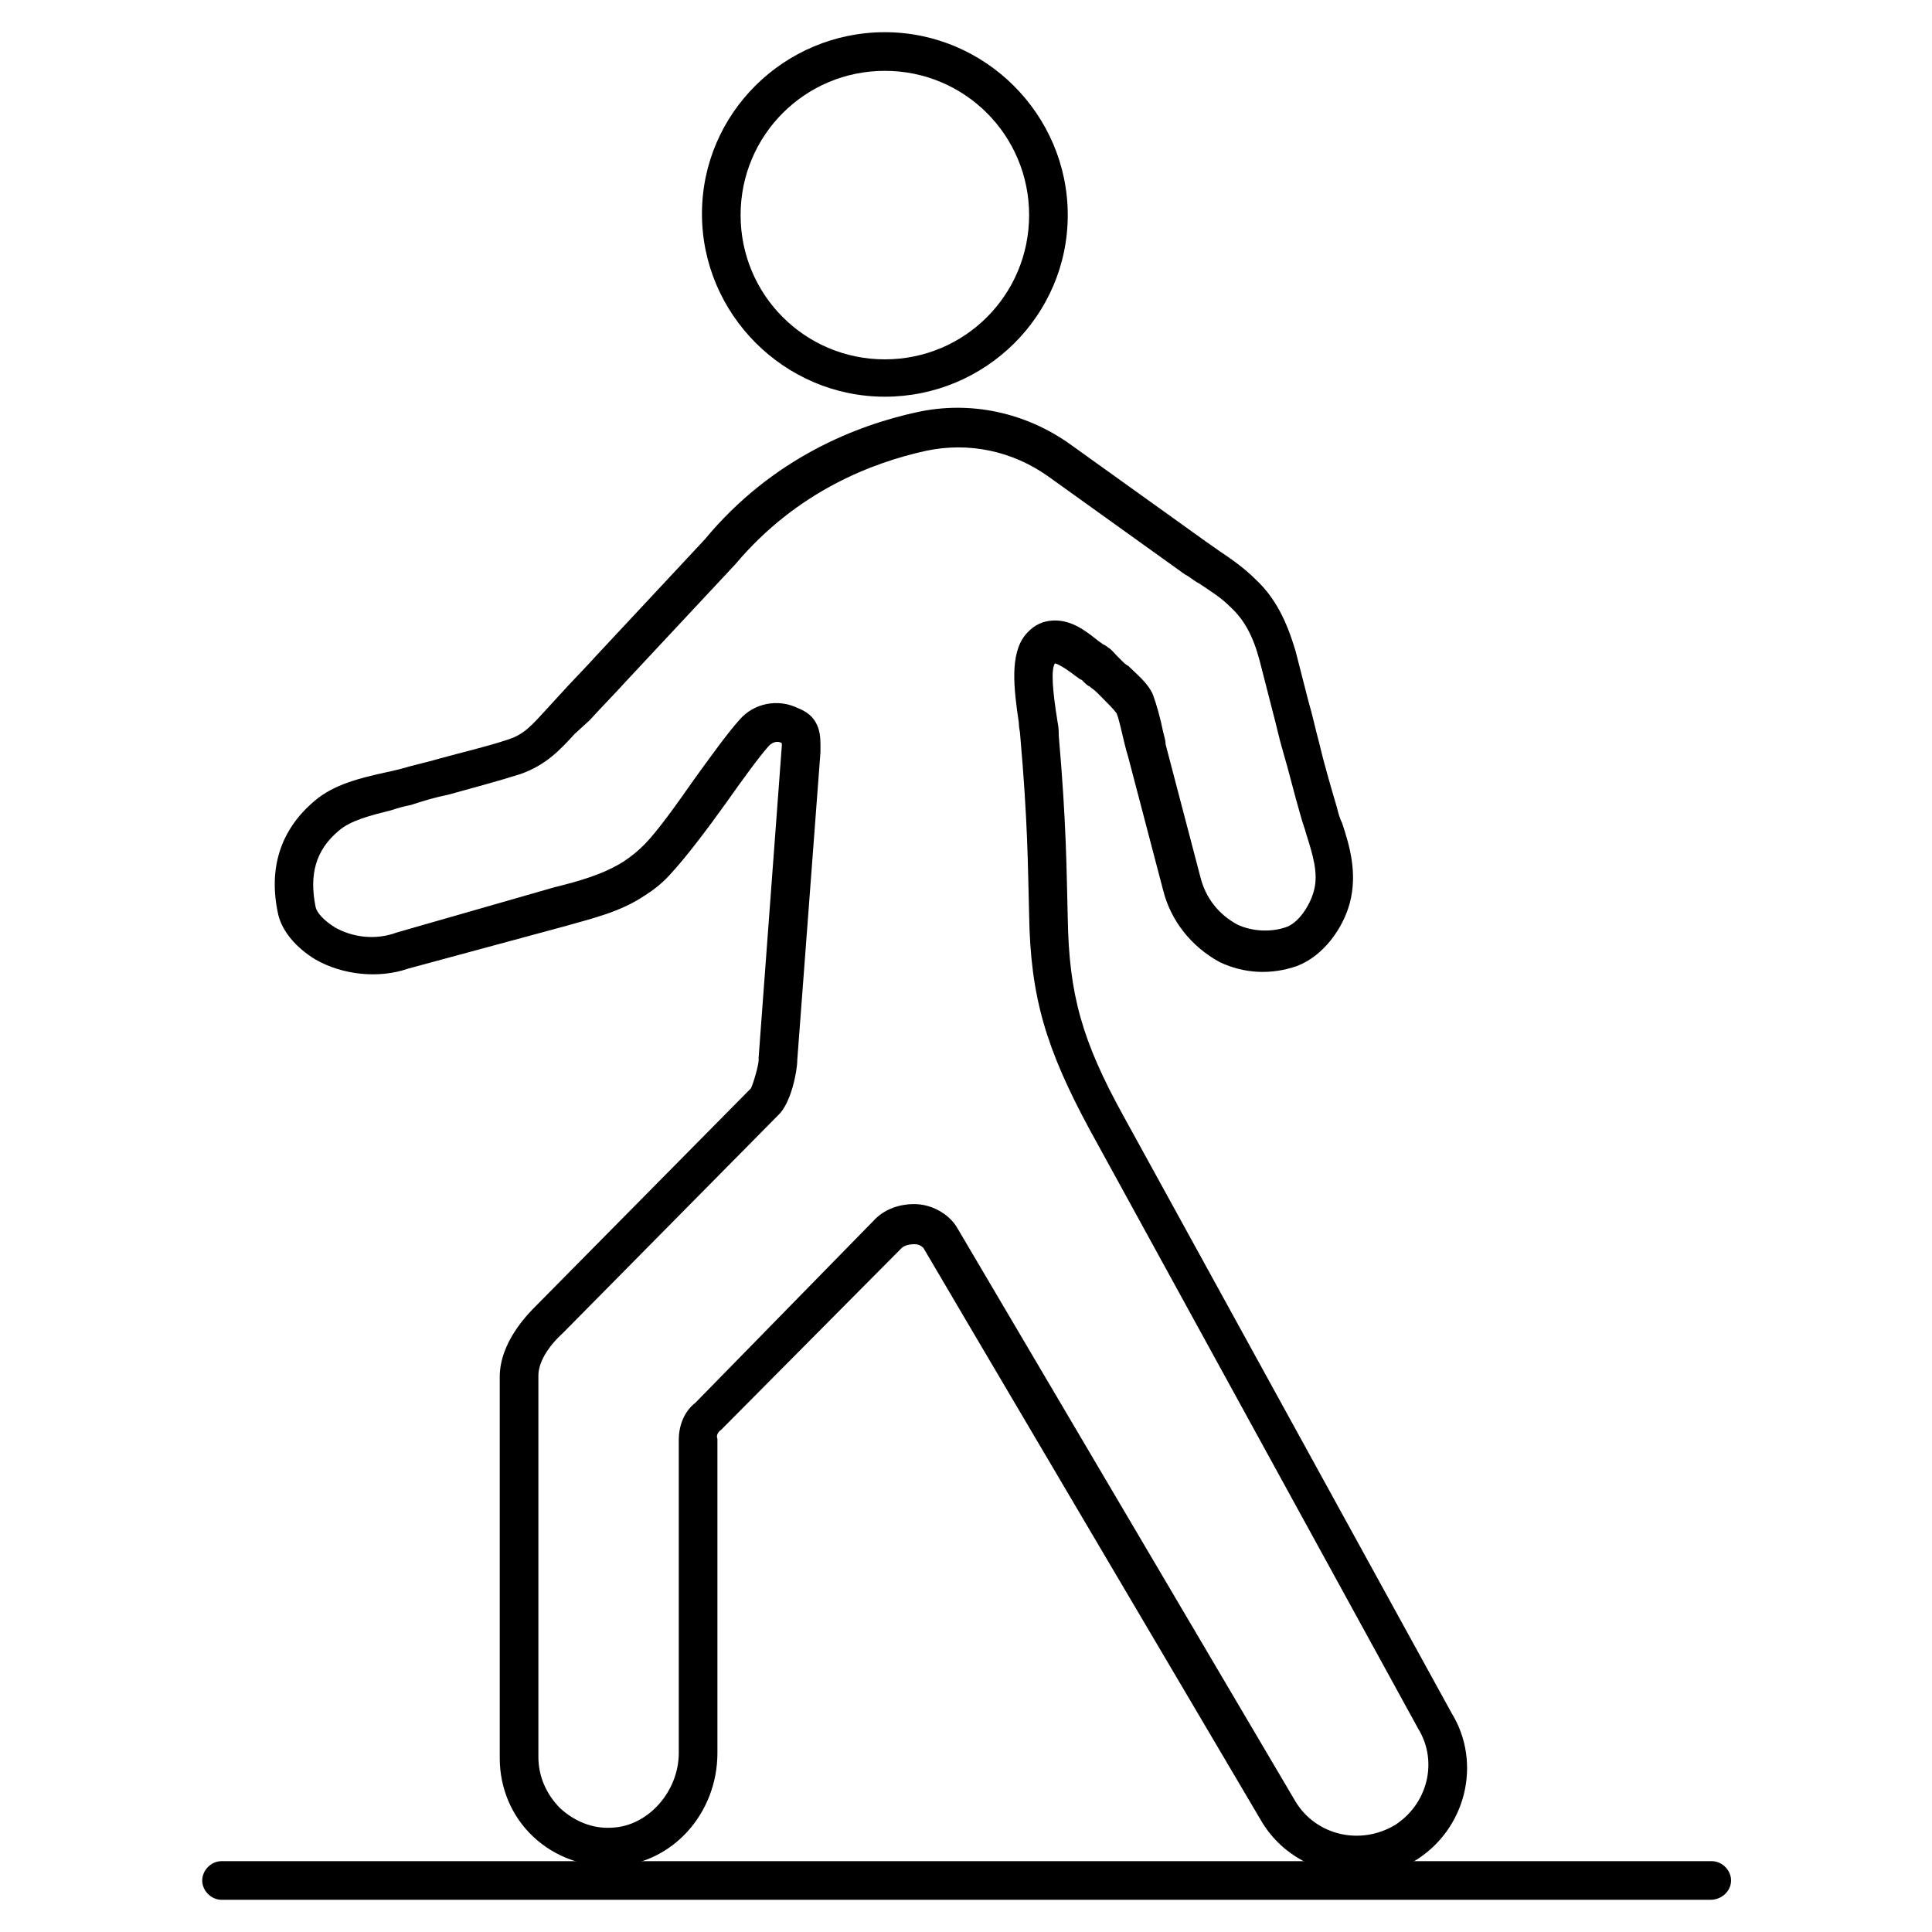
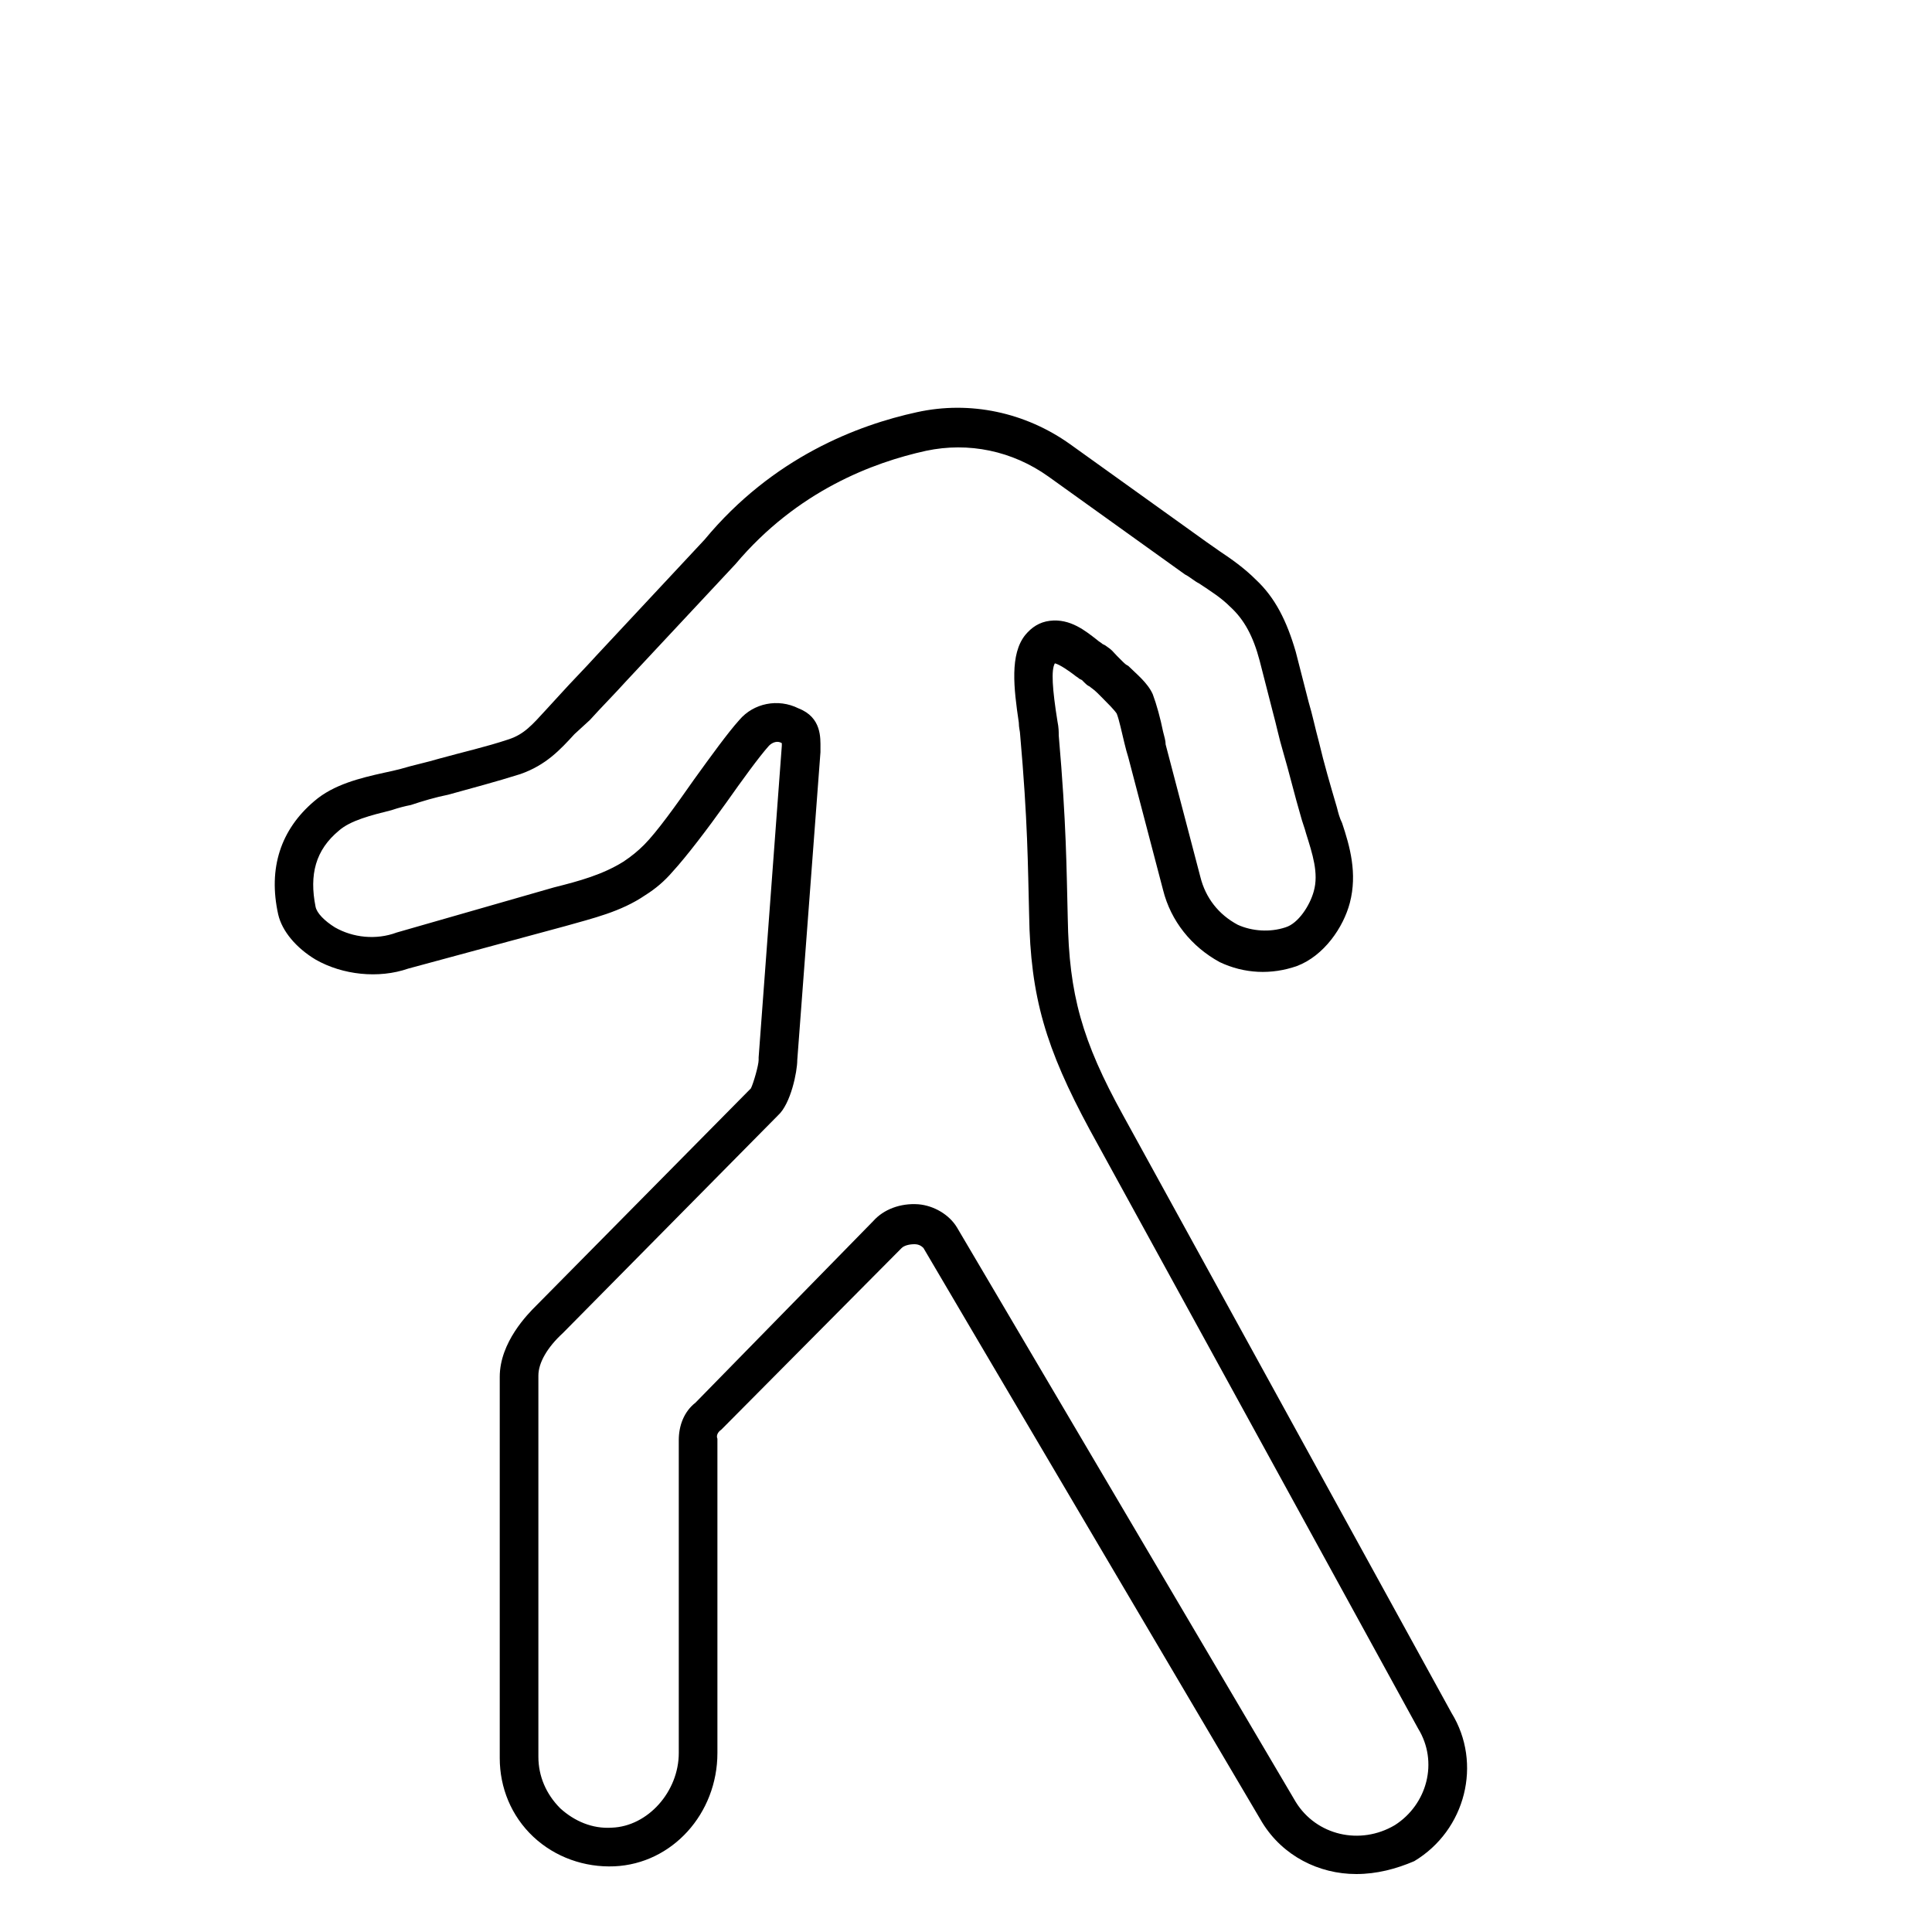
<svg xmlns="http://www.w3.org/2000/svg" version="1.1" id="Layer_1" x="0px" y="0px" width="150px" height="150px" viewBox="0 0 150 150" style="enable-background:new 0 0 150 150;" xml:space="preserve">
  <g>
    <g>
      <g>
        <path d="M105.3,145.5c-2.9,0-5.7-1.4-7.3-4c0,0-26.2-44.4-26.3-44.6c-0.1-0.1-0.3-0.3-0.7-0.3c-0.4,0-0.8,0.1-1,0.3     c0,0-0.1,0.1-0.1,0.1L56,111c-0.3,0.2-0.4,0.5-0.3,0.7l0,24.4c0,4.7-3.5,8.6-8,8.8c-2.3,0.1-4.6-0.7-6.3-2.3     c-1.7-1.6-2.6-3.8-2.6-6.1l0-29.6c0-2.7,2.2-4.9,2.8-5.5l16.7-16.9c0.2-0.4,0.6-1.8,0.6-2.2c0,0,0-0.1,0-0.2l1.8-24.2     c0-0.1,0-0.1,0-0.2c0,0,0,0,0,0c-0.3-0.2-0.7-0.1-1,0.2c-0.8,0.9-2.1,2.7-3.3,4.4c-1.5,2.1-3.1,4.2-4.2,5.4     c-0.6,0.7-1.3,1.3-2.1,1.8c-1.9,1.3-4.1,1.8-6.2,2.4l-12.2,3.3c-2.3,0.8-5.1,0.5-7.2-0.7c-1.5-0.9-2.6-2.2-2.9-3.5     c-0.8-3.6,0.2-6.6,2.8-8.8c1.5-1.3,3.6-1.8,5.4-2.2c0.5-0.1,0.9-0.2,1.3-0.3c1-0.3,2-0.5,3-0.8c1.8-0.5,3.6-0.9,5.4-1.5     c1.2-0.4,1.8-1.1,2.9-2.3l1.1-1.2c0.9-1,1.9-2,2.8-3l8.4-9C60,35.5,66.6,33,71.2,32c4.1-0.9,8.4,0,11.9,2.5l10.6,7.6     c0.3,0.2,0.7,0.5,1,0.7c0.9,0.6,1.9,1.3,2.8,2.2c1.5,1.4,2.4,3.2,3.1,5.6l1,3.9c0.3,1,0.5,2,0.8,3.1c0.4,1.7,0.9,3.4,1.4,5.1     c0.1,0.4,0.2,0.8,0.4,1.2c0.6,1.8,1.2,3.9,0.6,6.2c-0.5,1.9-2,4.1-4.1,4.9c-2,0.7-4.1,0.6-6-0.3c-2.2-1.2-3.8-3.2-4.4-5.6     l-2.7-10.3c-0.1-0.3-0.2-0.7-0.3-1.1c-0.2-0.8-0.4-1.8-0.6-2.3c-0.2-0.3-0.7-0.8-1.1-1.2c-0.1-0.1-0.3-0.3-0.4-0.4     c-0.3-0.3-0.5-0.4-0.6-0.5c-0.2-0.1-0.2-0.1-0.6-0.5l-0.2-0.1c-0.1-0.1-0.3-0.2-0.4-0.3c-0.4-0.3-1.1-0.8-1.5-0.9     c-0.3,0.5-0.2,2,0.2,4.5c0.1,0.5,0.1,0.8,0.1,1.1c0.6,6.9,0.6,10.3,0.7,14.2c0.1,5.9,1.1,9.5,4.3,15.3l25.5,46.4     c2.4,3.9,1.1,9.1-2.9,11.5C108.4,145.1,106.9,145.5,105.3,145.5z M74.3,95.3c0,0,0.3,0.5,26.3,44.6c1.6,2.6,5,3.4,7.7,1.8     c2.5-1.6,3.4-4.9,1.8-7.5L84.6,87.7C81.2,81.4,80,77.4,79.9,71c-0.1-3.9-0.1-7.2-0.7-14c0-0.2-0.1-0.5-0.1-0.9     c-0.4-2.7-0.7-5.3,0.5-6.8c0.5-0.6,1.1-1,1.9-1.1c1.6-0.2,2.8,0.8,3.7,1.5c0.1,0.1,0.3,0.2,0.4,0.3l0.2,0.1     c0.6,0.4,0.6,0.5,0.9,0.8c0.1,0.1,0.2,0.2,0.5,0.5c0.1,0.1,0.2,0.2,0.4,0.3c0.6,0.6,1.5,1.3,1.9,2.2c0.3,0.8,0.6,1.9,0.8,2.9     c0.1,0.4,0.2,0.7,0.2,1l2.7,10.3c0.4,1.6,1.4,2.9,2.9,3.7c1.1,0.5,2.5,0.6,3.7,0.2c1-0.3,1.9-1.7,2.2-2.8     c0.4-1.4-0.1-2.9-0.6-4.5c-0.1-0.4-0.3-0.9-0.4-1.3c-0.5-1.7-0.9-3.4-1.4-5.1c-0.3-1-0.5-2-0.8-3.1l-1-3.9     c-0.5-1.9-1.2-3.2-2.3-4.2c-0.7-0.7-1.5-1.2-2.4-1.8c-0.4-0.2-0.7-0.5-1.1-0.7l-10.6-7.6c-2.8-2-6.2-2.7-9.5-2     c-4.1,0.9-10,3.1-14.8,8.8l-8.5,9.1c-0.9,1-1.9,2-2.8,3L44.6,57c-1.1,1.2-2.2,2.4-4.2,3.1c-1.9,0.6-3.8,1.1-5.6,1.6     c-1,0.2-2,0.5-2.9,0.8c-0.5,0.1-0.9,0.2-1.5,0.4c-1.6,0.4-3.2,0.8-4.1,1.6c-1.8,1.5-2.3,3.4-1.8,5.9c0.1,0.5,0.7,1.1,1.5,1.6     c1.4,0.8,3.2,1,4.8,0.4L43,68.9c2-0.5,3.8-1,5.4-2c0.6-0.4,1.1-0.8,1.6-1.3c1-1,2.5-3.1,3.9-5.1c1.3-1.8,2.6-3.6,3.5-4.6     c1.1-1.3,3-1.7,4.6-0.9c1.8,0.7,1.7,2.3,1.7,3.1l0,0.3l-1.8,23.9c0,0.9-0.5,3.4-1.5,4.3l-16.7,16.9c-1.2,1.1-1.9,2.3-1.9,3.3     l0,29.6c0,1.5,0.6,2.9,1.7,4c1.1,1,2.5,1.6,4,1.5c2.8-0.1,5.2-2.8,5.2-5.8v-24.3c0-1.1,0.4-2.2,1.3-2.9l13.8-14.1     c0.8-0.9,2.1-1.4,3.5-1.3C72.5,93.6,73.7,94.3,74.3,95.3L74.3,95.3z" />
      </g>
      <g>
-         <path d="M68.7,30.8c-7.8,0-14.2-6.4-14.2-14.2S60.9,2.5,68.7,2.5c7.8,0,14.2,6.4,14.2,14.2S76.5,30.8,68.7,30.8z M68.7,5.5     c-6.2,0-11.2,5-11.2,11.2s5,11.2,11.2,11.2c6.2,0,11.2-5,11.2-11.2S74.9,5.5,68.7,5.5z" />
-       </g>
+         </g>
    </g>
    <g>
-       <path d="M132.8,147.5H17.2c-0.8,0-1.5-0.7-1.5-1.5s0.7-1.5,1.5-1.5h115.7c0.8,0,1.5,0.7,1.5,1.5S133.7,147.5,132.8,147.5z" />
-     </g>
+       </g>
  </g>
</svg>